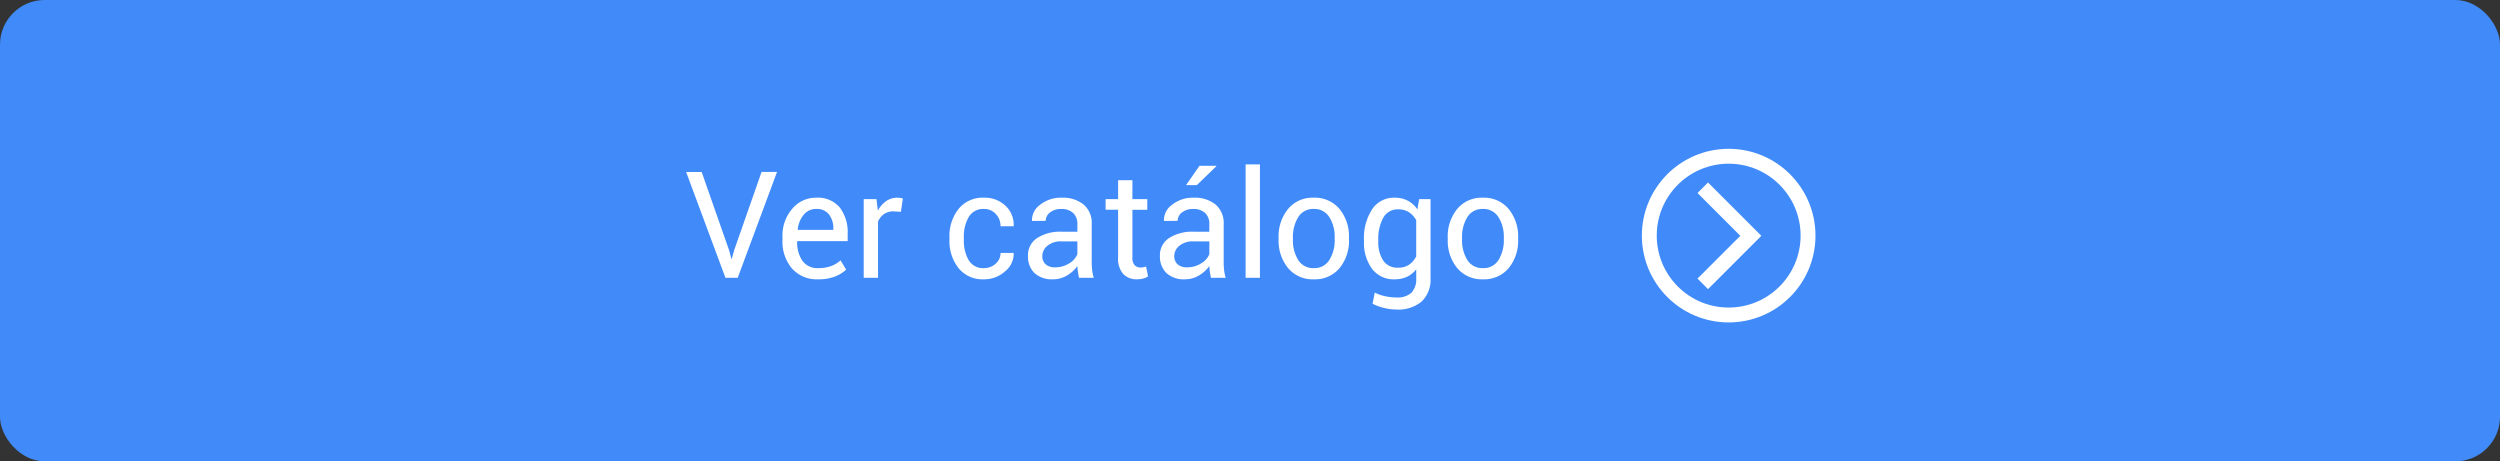
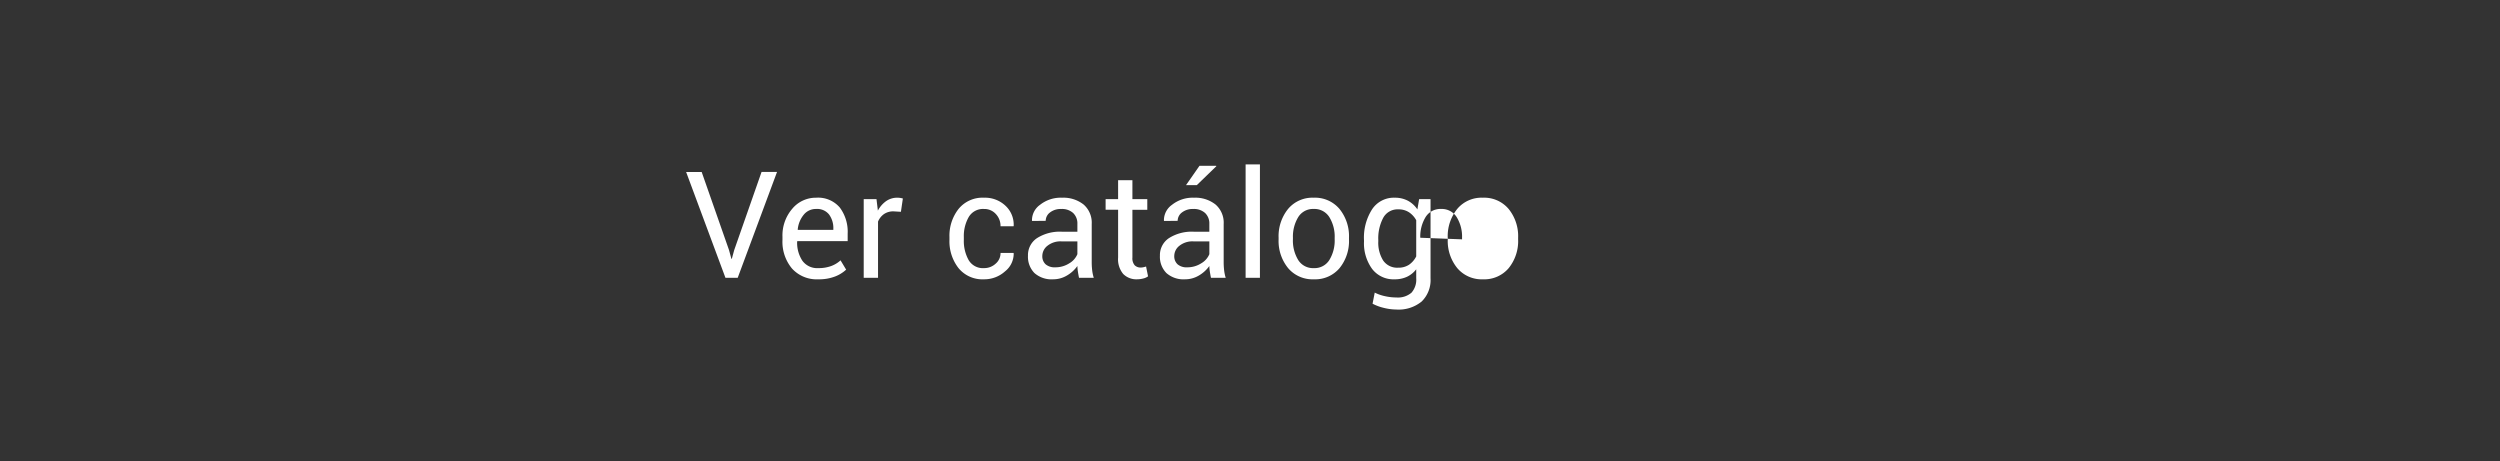
<svg xmlns="http://www.w3.org/2000/svg" width="504" height="93" viewBox="0 0 504 93">
  <rect x="0" y="0" width="504" height="93" fill="#333333" stroke="none" />
  <g id="Grupo_162" data-name="Grupo 162" transform="translate(-489.398 -732)">
-     <rect id="Rectángulo_135" data-name="Rectángulo 135" width="504" height="93" rx="9" transform="translate(489.398 732)" fill="#408bf9" />
    <g id="Grupo_2" data-name="Grupo 2" transform="translate(626.961 760.125)">
-       <path id="Trazado_117" data-name="Trazado 117" d="M8.965-5.6l.483,1.772h.088L10.02-5.6l5.508-15.732h3.12L10.723,0H8.247L.322-21.328H3.457ZM26.982.308a6.705,6.705,0,0,1-5.325-2.183,8.4,8.4,0,0,1-1.912-5.742v-.645a8.223,8.223,0,0,1,1.97-5.647,6.178,6.178,0,0,1,4.812-2.234A5.751,5.751,0,0,1,31.3-14.165a8.147,8.147,0,0,1,1.589,5.259v1.523H22.749l-.044.073A6.551,6.551,0,0,0,23.76-3.435a3.685,3.685,0,0,0,3.223,1.487,7.259,7.259,0,0,0,2.571-.417,5.739,5.739,0,0,0,1.9-1.15l1.128,1.875A6.936,6.936,0,0,1,30.337-.256,8.928,8.928,0,0,1,26.982.308Zm-.454-14.18a3.137,3.137,0,0,0-2.5,1.165,5.51,5.51,0,0,0-1.208,2.981l.029.073H30v-.234a4.615,4.615,0,0,0-.85-2.856A3.07,3.07,0,0,0,26.528-13.872Zm17.095.571-1.479-.088a3.3,3.3,0,0,0-1.926.542,3.477,3.477,0,0,0-1.208,1.523V0H36.123V-15.85H38.7l.278,2.314a5.5,5.5,0,0,1,1.663-1.919,3.888,3.888,0,0,1,2.278-.688,3.566,3.566,0,0,1,.615.051,4.077,4.077,0,0,1,.483.11ZM60.381-1.948a3.394,3.394,0,0,0,2.329-.886,2.8,2.8,0,0,0,1-2.175h2.607l.044.088A4.552,4.552,0,0,1,64.6-1.282,6.211,6.211,0,0,1,60.381.308a6.223,6.223,0,0,1-5.156-2.271,8.764,8.764,0,0,1-1.816-5.654v-.615a8.726,8.726,0,0,1,1.824-5.632,6.219,6.219,0,0,1,5.149-2.278A5.98,5.98,0,0,1,64.724-14.5a5.2,5.2,0,0,1,1.633,4.028l-.029.088H63.706a3.5,3.5,0,0,0-.945-2.468,3.109,3.109,0,0,0-2.38-1.018,3.333,3.333,0,0,0-3.1,1.648,7.713,7.713,0,0,0-.974,3.992v.615a7.86,7.86,0,0,0,.959,4.028A3.329,3.329,0,0,0,60.381-1.948ZM79.526,0Q79.38-.718,79.3-1.267a9.3,9.3,0,0,1-.1-1.106A6.729,6.729,0,0,1,77.1-.461a5.376,5.376,0,0,1-2.791.769A5.181,5.181,0,0,1,70.54-.959a4.661,4.661,0,0,1-1.3-3.494,4.093,4.093,0,0,1,1.838-3.552,8.586,8.586,0,0,1,4.988-1.282H79.2v-1.567a2.908,2.908,0,0,0-.85-2.2,3.336,3.336,0,0,0-2.4-.813,3.486,3.486,0,0,0-2.271.7,2.11,2.11,0,0,0-.864,1.685l-2.739.029-.029-.088a3.794,3.794,0,0,1,1.619-3.164,6.708,6.708,0,0,1,4.446-1.436,6.545,6.545,0,0,1,4.336,1.37,4.852,4.852,0,0,1,1.641,3.948v7.632a14.856,14.856,0,0,0,.088,1.641A8.436,8.436,0,0,0,82.5,0Zm-4.79-2.109a5.136,5.136,0,0,0,2.827-.806A3.83,3.83,0,0,0,79.2-4.761V-7.339H75.967a4.2,4.2,0,0,0-2.791.879,2.628,2.628,0,0,0-1.047,2.065,2.174,2.174,0,0,0,.659,1.67A2.76,2.76,0,0,0,74.736-2.109ZM90.293-19.673v3.823h3v2.139h-3v9.624a2.155,2.155,0,0,0,.461,1.567,1.668,1.668,0,0,0,1.223.454,2.68,2.68,0,0,0,.557-.066,4.129,4.129,0,0,0,.513-.139l.4,1.978a2.55,2.55,0,0,1-.952.432,4.8,4.8,0,0,1-1.245.168,3.737,3.737,0,0,1-2.8-1.062,4.612,4.612,0,0,1-1.04-3.333v-9.624h-2.52V-15.85h2.52v-3.823ZM106.128,0q-.146-.718-.227-1.267a9.3,9.3,0,0,1-.1-1.106,6.729,6.729,0,0,1-2.1,1.912,5.376,5.376,0,0,1-2.791.769A5.181,5.181,0,0,1,97.141-.959a4.661,4.661,0,0,1-1.3-3.494,4.093,4.093,0,0,1,1.838-3.552,8.586,8.586,0,0,1,4.988-1.282h3.135v-1.567a2.908,2.908,0,0,0-.85-2.2,3.336,3.336,0,0,0-2.4-.813,3.486,3.486,0,0,0-2.271.7,2.11,2.11,0,0,0-.864,1.685l-2.739.029-.029-.088a3.794,3.794,0,0,1,1.619-3.164,6.708,6.708,0,0,1,4.446-1.436,6.545,6.545,0,0,1,4.336,1.37,4.852,4.852,0,0,1,1.641,3.948v7.632a14.856,14.856,0,0,0,.088,1.641A8.436,8.436,0,0,0,109.1,0Zm-4.79-2.109a5.136,5.136,0,0,0,2.827-.806,3.83,3.83,0,0,0,1.641-1.846V-7.339h-3.237a4.2,4.2,0,0,0-2.791.879A2.628,2.628,0,0,0,98.73-4.395a2.174,2.174,0,0,0,.659,1.67A2.76,2.76,0,0,0,101.338-2.109Zm2.476-20.464h3.369l.029.088-3.94,3.809H101.1ZM116,0h-2.886V-22.852H116Zm3.765-8.071a8.726,8.726,0,0,1,1.9-5.793,6.386,6.386,0,0,1,5.171-2.278,6.449,6.449,0,0,1,5.208,2.271,8.7,8.7,0,0,1,1.912,5.8v.322a8.684,8.684,0,0,1-1.9,5.8A6.429,6.429,0,0,1,126.87.308a6.442,6.442,0,0,1-5.193-2.263,8.669,8.669,0,0,1-1.912-5.793Zm2.886.322a7.518,7.518,0,0,0,1.062,4.16,3.516,3.516,0,0,0,3.157,1.641A3.506,3.506,0,0,0,130-3.589a7.478,7.478,0,0,0,1.069-4.16v-.322A7.455,7.455,0,0,0,130-12.217a3.529,3.529,0,0,0-3.157-1.655,3.481,3.481,0,0,0-3.127,1.655,7.534,7.534,0,0,0-1.062,4.146Zm14.326.117a10.577,10.577,0,0,1,1.633-6.167,5.249,5.249,0,0,1,4.563-2.344,5.562,5.562,0,0,1,2.651.608,5.335,5.335,0,0,1,1.919,1.75l.352-2.065h2.3V.088a6.047,6.047,0,0,1-1.772,4.68A7.282,7.282,0,0,1,143.511,6.4a10.718,10.718,0,0,1-2.468-.315,9.65,9.65,0,0,1-2.336-.857l.439-2.241a8.345,8.345,0,0,0,2.014.71,10.344,10.344,0,0,0,2.322.271,4.2,4.2,0,0,0,3.069-.959A3.976,3.976,0,0,0,147.51.088v-1.8a5.11,5.11,0,0,1-1.86,1.509,5.8,5.8,0,0,1-2.5.513,5.419,5.419,0,0,1-4.534-2.1,8.763,8.763,0,0,1-1.633-5.53Zm2.886.308a6.735,6.735,0,0,0,.981,3.838,3.406,3.406,0,0,0,3.032,1.45,3.814,3.814,0,0,0,2.183-.593,4.5,4.5,0,0,0,1.45-1.677V-11.6a4.477,4.477,0,0,0-1.45-1.6,3.8,3.8,0,0,0-2.153-.593,3.286,3.286,0,0,0-3.054,1.714,8.847,8.847,0,0,0-.989,4.453Zm14-.747a8.726,8.726,0,0,1,1.9-5.793,6.386,6.386,0,0,1,5.171-2.278,6.449,6.449,0,0,1,5.208,2.271,8.7,8.7,0,0,1,1.912,5.8v.322a8.684,8.684,0,0,1-1.9,5.8A6.429,6.429,0,0,1,160.972.308a6.442,6.442,0,0,1-5.193-2.263,8.669,8.669,0,0,1-1.912-5.793Zm2.886.322a7.518,7.518,0,0,0,1.062,4.16,3.516,3.516,0,0,0,3.157,1.641,3.506,3.506,0,0,0,3.135-1.641,7.478,7.478,0,0,0,1.069-4.16v-.322a7.455,7.455,0,0,0-1.077-4.146,3.529,3.529,0,0,0-3.157-1.655,3.481,3.481,0,0,0-3.127,1.655,7.534,7.534,0,0,0-1.062,4.146Z" transform="translate(0.438 27.875)" fill="#fff" />
+       <path id="Trazado_117" data-name="Trazado 117" d="M8.965-5.6l.483,1.772h.088L10.02-5.6l5.508-15.732h3.12L10.723,0H8.247L.322-21.328H3.457ZM26.982.308a6.705,6.705,0,0,1-5.325-2.183,8.4,8.4,0,0,1-1.912-5.742v-.645a8.223,8.223,0,0,1,1.97-5.647,6.178,6.178,0,0,1,4.812-2.234A5.751,5.751,0,0,1,31.3-14.165a8.147,8.147,0,0,1,1.589,5.259v1.523H22.749l-.044.073A6.551,6.551,0,0,0,23.76-3.435a3.685,3.685,0,0,0,3.223,1.487,7.259,7.259,0,0,0,2.571-.417,5.739,5.739,0,0,0,1.9-1.15l1.128,1.875A6.936,6.936,0,0,1,30.337-.256,8.928,8.928,0,0,1,26.982.308Zm-.454-14.18a3.137,3.137,0,0,0-2.5,1.165,5.51,5.51,0,0,0-1.208,2.981l.029.073H30v-.234a4.615,4.615,0,0,0-.85-2.856A3.07,3.07,0,0,0,26.528-13.872Zm17.095.571-1.479-.088a3.3,3.3,0,0,0-1.926.542,3.477,3.477,0,0,0-1.208,1.523V0H36.123V-15.85H38.7l.278,2.314a5.5,5.5,0,0,1,1.663-1.919,3.888,3.888,0,0,1,2.278-.688,3.566,3.566,0,0,1,.615.051,4.077,4.077,0,0,1,.483.11ZM60.381-1.948a3.394,3.394,0,0,0,2.329-.886,2.8,2.8,0,0,0,1-2.175h2.607l.044.088A4.552,4.552,0,0,1,64.6-1.282,6.211,6.211,0,0,1,60.381.308a6.223,6.223,0,0,1-5.156-2.271,8.764,8.764,0,0,1-1.816-5.654v-.615a8.726,8.726,0,0,1,1.824-5.632,6.219,6.219,0,0,1,5.149-2.278A5.98,5.98,0,0,1,64.724-14.5a5.2,5.2,0,0,1,1.633,4.028l-.029.088H63.706a3.5,3.5,0,0,0-.945-2.468,3.109,3.109,0,0,0-2.38-1.018,3.333,3.333,0,0,0-3.1,1.648,7.713,7.713,0,0,0-.974,3.992v.615a7.86,7.86,0,0,0,.959,4.028A3.329,3.329,0,0,0,60.381-1.948ZM79.526,0Q79.38-.718,79.3-1.267a9.3,9.3,0,0,1-.1-1.106A6.729,6.729,0,0,1,77.1-.461a5.376,5.376,0,0,1-2.791.769A5.181,5.181,0,0,1,70.54-.959a4.661,4.661,0,0,1-1.3-3.494,4.093,4.093,0,0,1,1.838-3.552,8.586,8.586,0,0,1,4.988-1.282H79.2v-1.567a2.908,2.908,0,0,0-.85-2.2,3.336,3.336,0,0,0-2.4-.813,3.486,3.486,0,0,0-2.271.7,2.11,2.11,0,0,0-.864,1.685l-2.739.029-.029-.088a3.794,3.794,0,0,1,1.619-3.164,6.708,6.708,0,0,1,4.446-1.436,6.545,6.545,0,0,1,4.336,1.37,4.852,4.852,0,0,1,1.641,3.948v7.632a14.856,14.856,0,0,0,.088,1.641A8.436,8.436,0,0,0,82.5,0Zm-4.79-2.109a5.136,5.136,0,0,0,2.827-.806A3.83,3.83,0,0,0,79.2-4.761V-7.339H75.967a4.2,4.2,0,0,0-2.791.879,2.628,2.628,0,0,0-1.047,2.065,2.174,2.174,0,0,0,.659,1.67A2.76,2.76,0,0,0,74.736-2.109ZM90.293-19.673v3.823h3v2.139h-3v9.624a2.155,2.155,0,0,0,.461,1.567,1.668,1.668,0,0,0,1.223.454,2.68,2.68,0,0,0,.557-.066,4.129,4.129,0,0,0,.513-.139l.4,1.978a2.55,2.55,0,0,1-.952.432,4.8,4.8,0,0,1-1.245.168,3.737,3.737,0,0,1-2.8-1.062,4.612,4.612,0,0,1-1.04-3.333v-9.624h-2.52V-15.85h2.52v-3.823ZM106.128,0q-.146-.718-.227-1.267a9.3,9.3,0,0,1-.1-1.106,6.729,6.729,0,0,1-2.1,1.912,5.376,5.376,0,0,1-2.791.769A5.181,5.181,0,0,1,97.141-.959a4.661,4.661,0,0,1-1.3-3.494,4.093,4.093,0,0,1,1.838-3.552,8.586,8.586,0,0,1,4.988-1.282h3.135v-1.567a2.908,2.908,0,0,0-.85-2.2,3.336,3.336,0,0,0-2.4-.813,3.486,3.486,0,0,0-2.271.7,2.11,2.11,0,0,0-.864,1.685l-2.739.029-.029-.088a3.794,3.794,0,0,1,1.619-3.164,6.708,6.708,0,0,1,4.446-1.436,6.545,6.545,0,0,1,4.336,1.37,4.852,4.852,0,0,1,1.641,3.948v7.632a14.856,14.856,0,0,0,.088,1.641A8.436,8.436,0,0,0,109.1,0Zm-4.79-2.109a5.136,5.136,0,0,0,2.827-.806,3.83,3.83,0,0,0,1.641-1.846V-7.339h-3.237a4.2,4.2,0,0,0-2.791.879A2.628,2.628,0,0,0,98.73-4.395a2.174,2.174,0,0,0,.659,1.67A2.76,2.76,0,0,0,101.338-2.109Zm2.476-20.464h3.369l.029.088-3.94,3.809H101.1ZM116,0h-2.886V-22.852H116Zm3.765-8.071a8.726,8.726,0,0,1,1.9-5.793,6.386,6.386,0,0,1,5.171-2.278,6.449,6.449,0,0,1,5.208,2.271,8.7,8.7,0,0,1,1.912,5.8v.322a8.684,8.684,0,0,1-1.9,5.8A6.429,6.429,0,0,1,126.87.308a6.442,6.442,0,0,1-5.193-2.263,8.669,8.669,0,0,1-1.912-5.793Zm2.886.322a7.518,7.518,0,0,0,1.062,4.16,3.516,3.516,0,0,0,3.157,1.641A3.506,3.506,0,0,0,130-3.589a7.478,7.478,0,0,0,1.069-4.16v-.322A7.455,7.455,0,0,0,130-12.217a3.529,3.529,0,0,0-3.157-1.655,3.481,3.481,0,0,0-3.127,1.655,7.534,7.534,0,0,0-1.062,4.146Zm14.326.117a10.577,10.577,0,0,1,1.633-6.167,5.249,5.249,0,0,1,4.563-2.344,5.562,5.562,0,0,1,2.651.608,5.335,5.335,0,0,1,1.919,1.75l.352-2.065h2.3V.088a6.047,6.047,0,0,1-1.772,4.68A7.282,7.282,0,0,1,143.511,6.4a10.718,10.718,0,0,1-2.468-.315,9.65,9.65,0,0,1-2.336-.857l.439-2.241a8.345,8.345,0,0,0,2.014.71,10.344,10.344,0,0,0,2.322.271,4.2,4.2,0,0,0,3.069-.959A3.976,3.976,0,0,0,147.51.088v-1.8a5.11,5.11,0,0,1-1.86,1.509,5.8,5.8,0,0,1-2.5.513,5.419,5.419,0,0,1-4.534-2.1,8.763,8.763,0,0,1-1.633-5.53Zm2.886.308a6.735,6.735,0,0,0,.981,3.838,3.406,3.406,0,0,0,3.032,1.45,3.814,3.814,0,0,0,2.183-.593,4.5,4.5,0,0,0,1.45-1.677V-11.6a4.477,4.477,0,0,0-1.45-1.6,3.8,3.8,0,0,0-2.153-.593,3.286,3.286,0,0,0-3.054,1.714,8.847,8.847,0,0,0-.989,4.453Zm14-.747a8.726,8.726,0,0,1,1.9-5.793,6.386,6.386,0,0,1,5.171-2.278,6.449,6.449,0,0,1,5.208,2.271,8.7,8.7,0,0,1,1.912,5.8v.322a8.684,8.684,0,0,1-1.9,5.8A6.429,6.429,0,0,1,160.972.308a6.442,6.442,0,0,1-5.193-2.263,8.669,8.669,0,0,1-1.912-5.793Zm2.886.322v-.322a7.455,7.455,0,0,0-1.077-4.146,3.529,3.529,0,0,0-3.157-1.655,3.481,3.481,0,0,0-3.127,1.655,7.534,7.534,0,0,0-1.062,4.146Z" transform="translate(0.438 27.875)" fill="#fff" />
      <g id="Grupo_1" data-name="Grupo 1" transform="translate(193.75 1.938)">
        <g id="Elipse_1" data-name="Elipse 1" transform="translate(-0.313 -0.062)" fill="none" stroke="#fff" stroke-width="3">
          <circle cx="17.5" cy="17.5" r="17.5" stroke="none" />
-           <circle cx="17.5" cy="17.5" r="16" fill="none" />
        </g>
-         <path id="Trazado_1" data-name="Trazado 1" d="M-88.825,544.02l9.688,9.688-9.687,9.688" transform="translate(100.789 -536.232)" fill="none" stroke="#fff" stroke-width="3" />
      </g>
    </g>
  </g>
</svg>